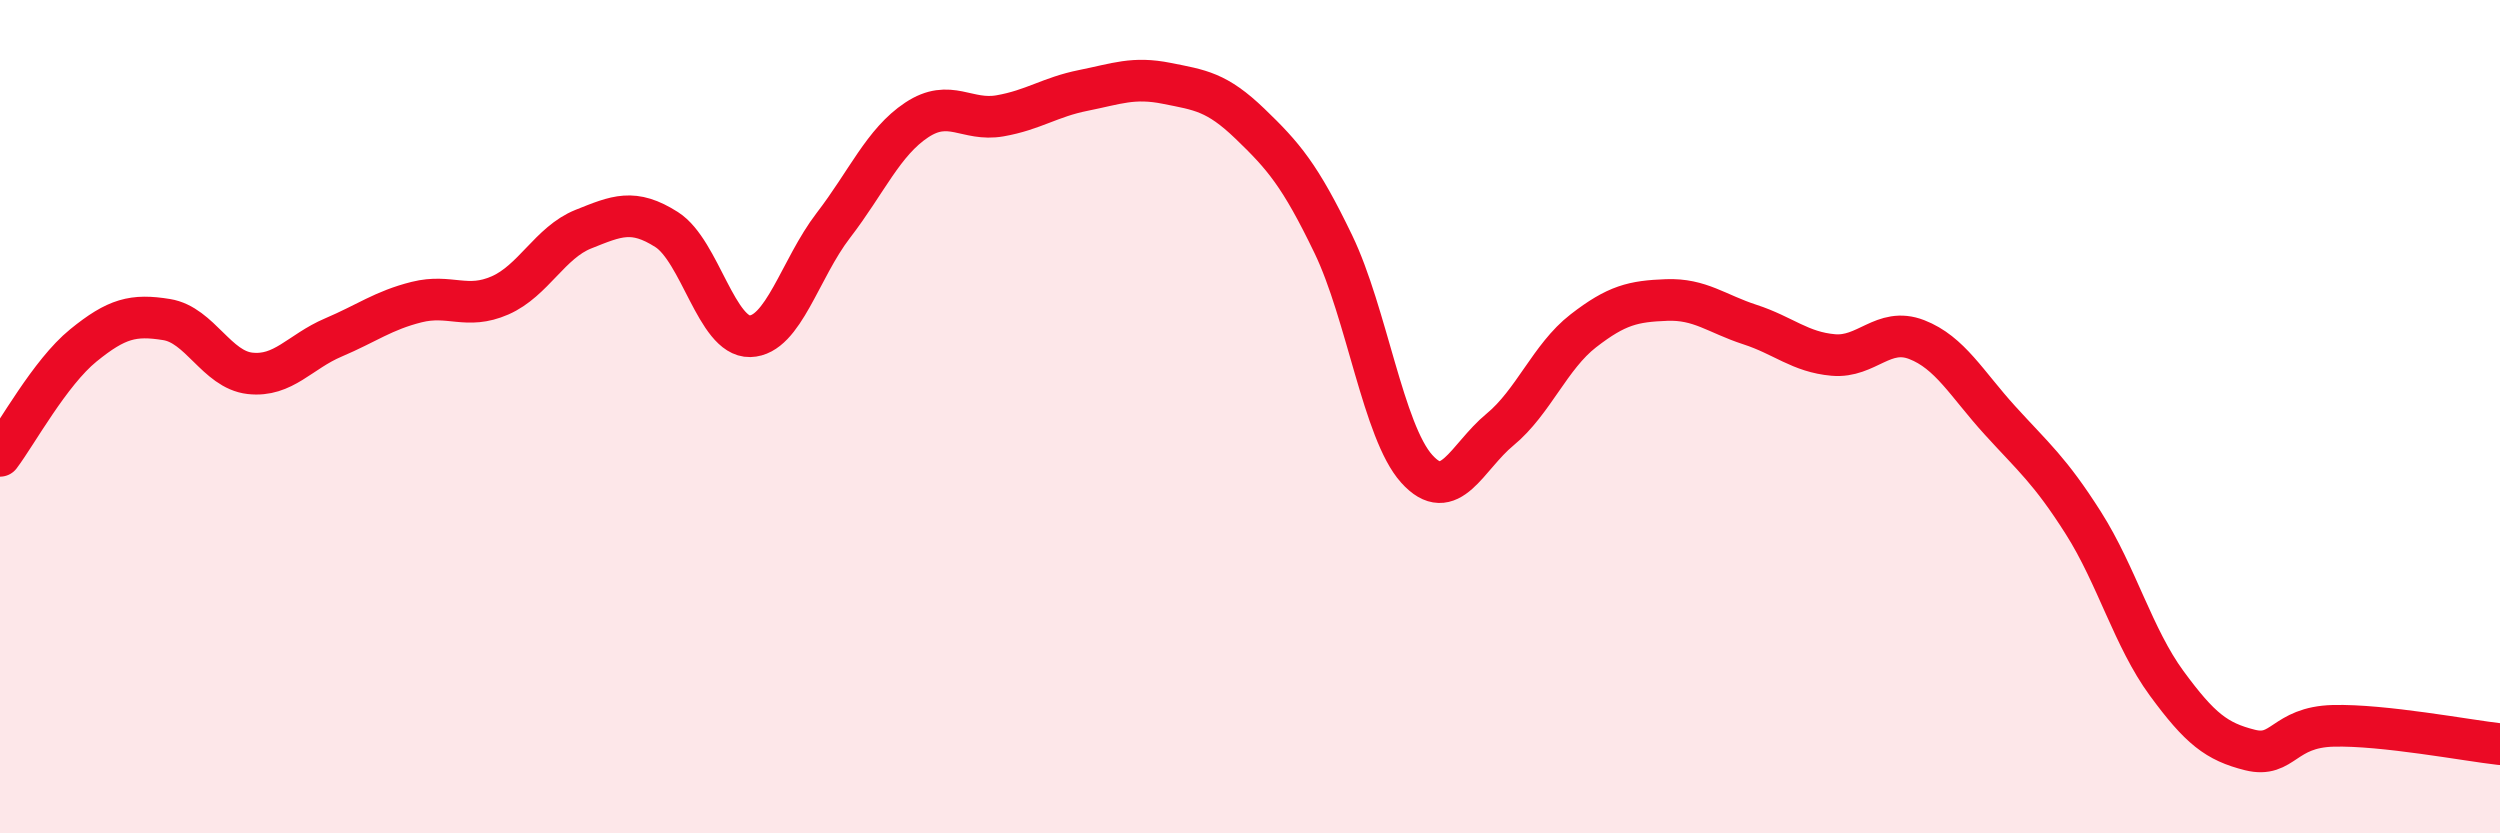
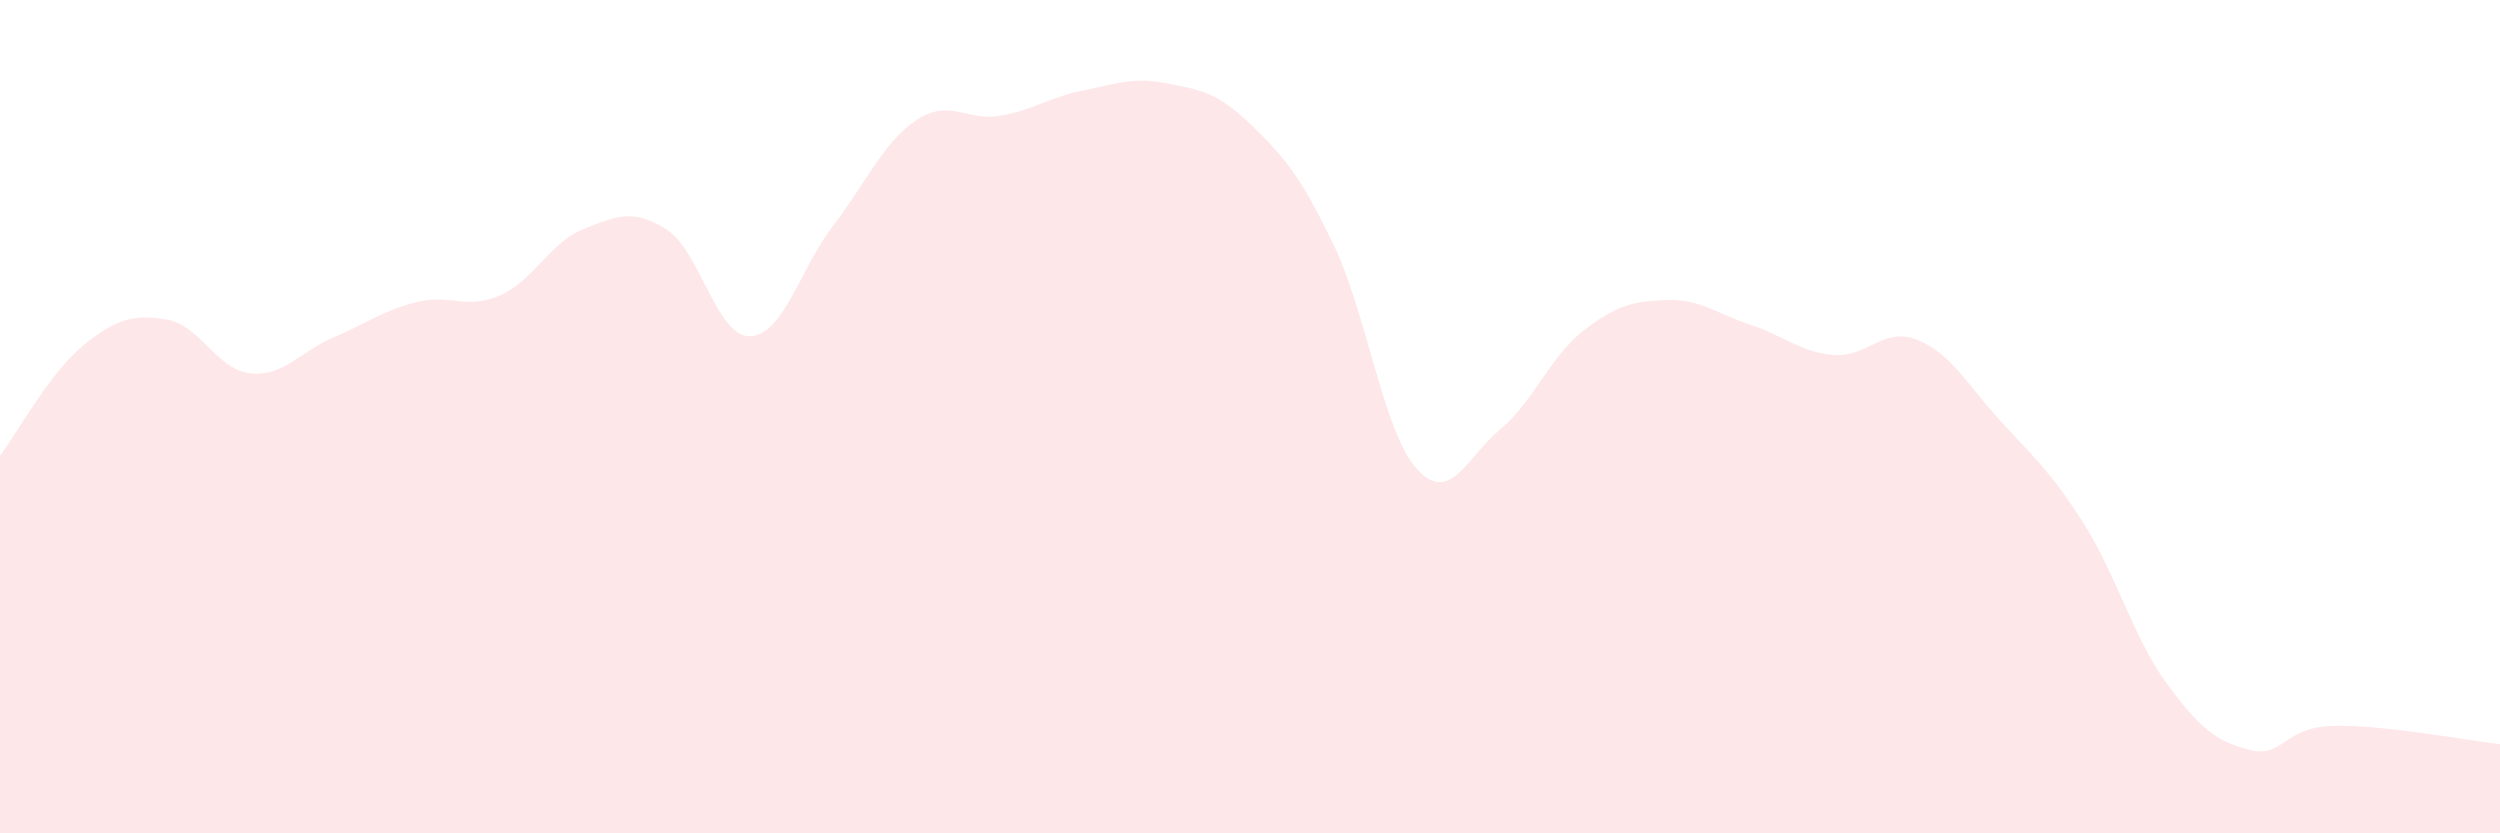
<svg xmlns="http://www.w3.org/2000/svg" width="60" height="20" viewBox="0 0 60 20">
  <path d="M 0,10.94 C 0.4,10.41 1.2,8.94 2,8.29 C 2.8,7.64 3.2,7.54 4,7.67 C 4.8,7.8 5.2,8.87 6,8.96 C 6.8,9.05 7.2,8.44 8,8.1 C 8.8,7.76 9.2,7.45 10,7.25 C 10.8,7.05 11.2,7.44 12,7.09 C 12.8,6.74 13.2,5.82 14,5.5 C 14.8,5.18 15.2,5 16,5.51 C 16.8,6.02 17.2,8.09 18,8.07 C 18.8,8.05 19.2,6.45 20,5.41 C 20.8,4.37 21.2,3.41 22,2.88 C 22.8,2.35 23.2,2.92 24,2.78 C 24.8,2.64 25.2,2.33 26,2.17 C 26.8,2.01 27.2,1.84 28,2 C 28.8,2.16 29.2,2.2 30,2.97 C 30.8,3.74 31.2,4.2 32,5.86 C 32.8,7.52 33.2,10.36 34,11.25 C 34.8,12.14 35.2,10.97 36,10.31 C 36.8,9.65 37.2,8.56 38,7.94 C 38.8,7.32 39.2,7.23 40,7.2 C 40.8,7.17 41.2,7.53 42,7.79 C 42.8,8.05 43.2,8.45 44,8.52 C 44.8,8.59 45.2,7.84 46,8.15 C 46.8,8.46 47.2,9.21 48,10.09 C 48.8,10.97 49.2,11.29 50,12.55 C 50.8,13.81 51.2,15.31 52,16.4 C 52.8,17.49 53.2,17.8 54,18 C 54.8,18.2 54.8,17.45 56,17.42 C 57.2,17.39 59.2,17.77 60,17.86L60 20L0 20Z" fill="#EB0A25" opacity="0.1" stroke-linecap="round" stroke-linejoin="round" />
-   <path d="M 0,10.94 C 0.4,10.41 1.2,8.94 2,8.29 C 2.8,7.64 3.2,7.54 4,7.67 C 4.8,7.8 5.2,8.87 6,8.96 C 6.8,9.05 7.2,8.44 8,8.1 C 8.8,7.76 9.2,7.45 10,7.25 C 10.8,7.05 11.2,7.44 12,7.09 C 12.8,6.74 13.2,5.82 14,5.5 C 14.8,5.18 15.2,5 16,5.51 C 16.8,6.02 17.2,8.09 18,8.07 C 18.8,8.05 19.2,6.45 20,5.41 C 20.8,4.37 21.2,3.41 22,2.88 C 22.8,2.35 23.2,2.92 24,2.78 C 24.8,2.64 25.2,2.33 26,2.17 C 26.8,2.01 27.2,1.84 28,2 C 28.8,2.16 29.2,2.2 30,2.97 C 30.8,3.74 31.2,4.2 32,5.86 C 32.8,7.52 33.2,10.36 34,11.25 C 34.8,12.14 35.2,10.97 36,10.31 C 36.8,9.65 37.2,8.56 38,7.94 C 38.8,7.32 39.2,7.23 40,7.2 C 40.8,7.17 41.2,7.53 42,7.79 C 42.8,8.05 43.2,8.45 44,8.52 C 44.8,8.59 45.2,7.84 46,8.15 C 46.8,8.46 47.2,9.21 48,10.09 C 48.8,10.97 49.2,11.29 50,12.55 C 50.8,13.81 51.2,15.31 52,16.4 C 52.8,17.49 53.2,17.8 54,18 C 54.8,18.2 54.8,17.45 56,17.42 C 57.2,17.39 59.2,17.77 60,17.86" stroke="#EB0A25" stroke-width="1" fill="none" stroke-linecap="round" stroke-linejoin="round" />
</svg>